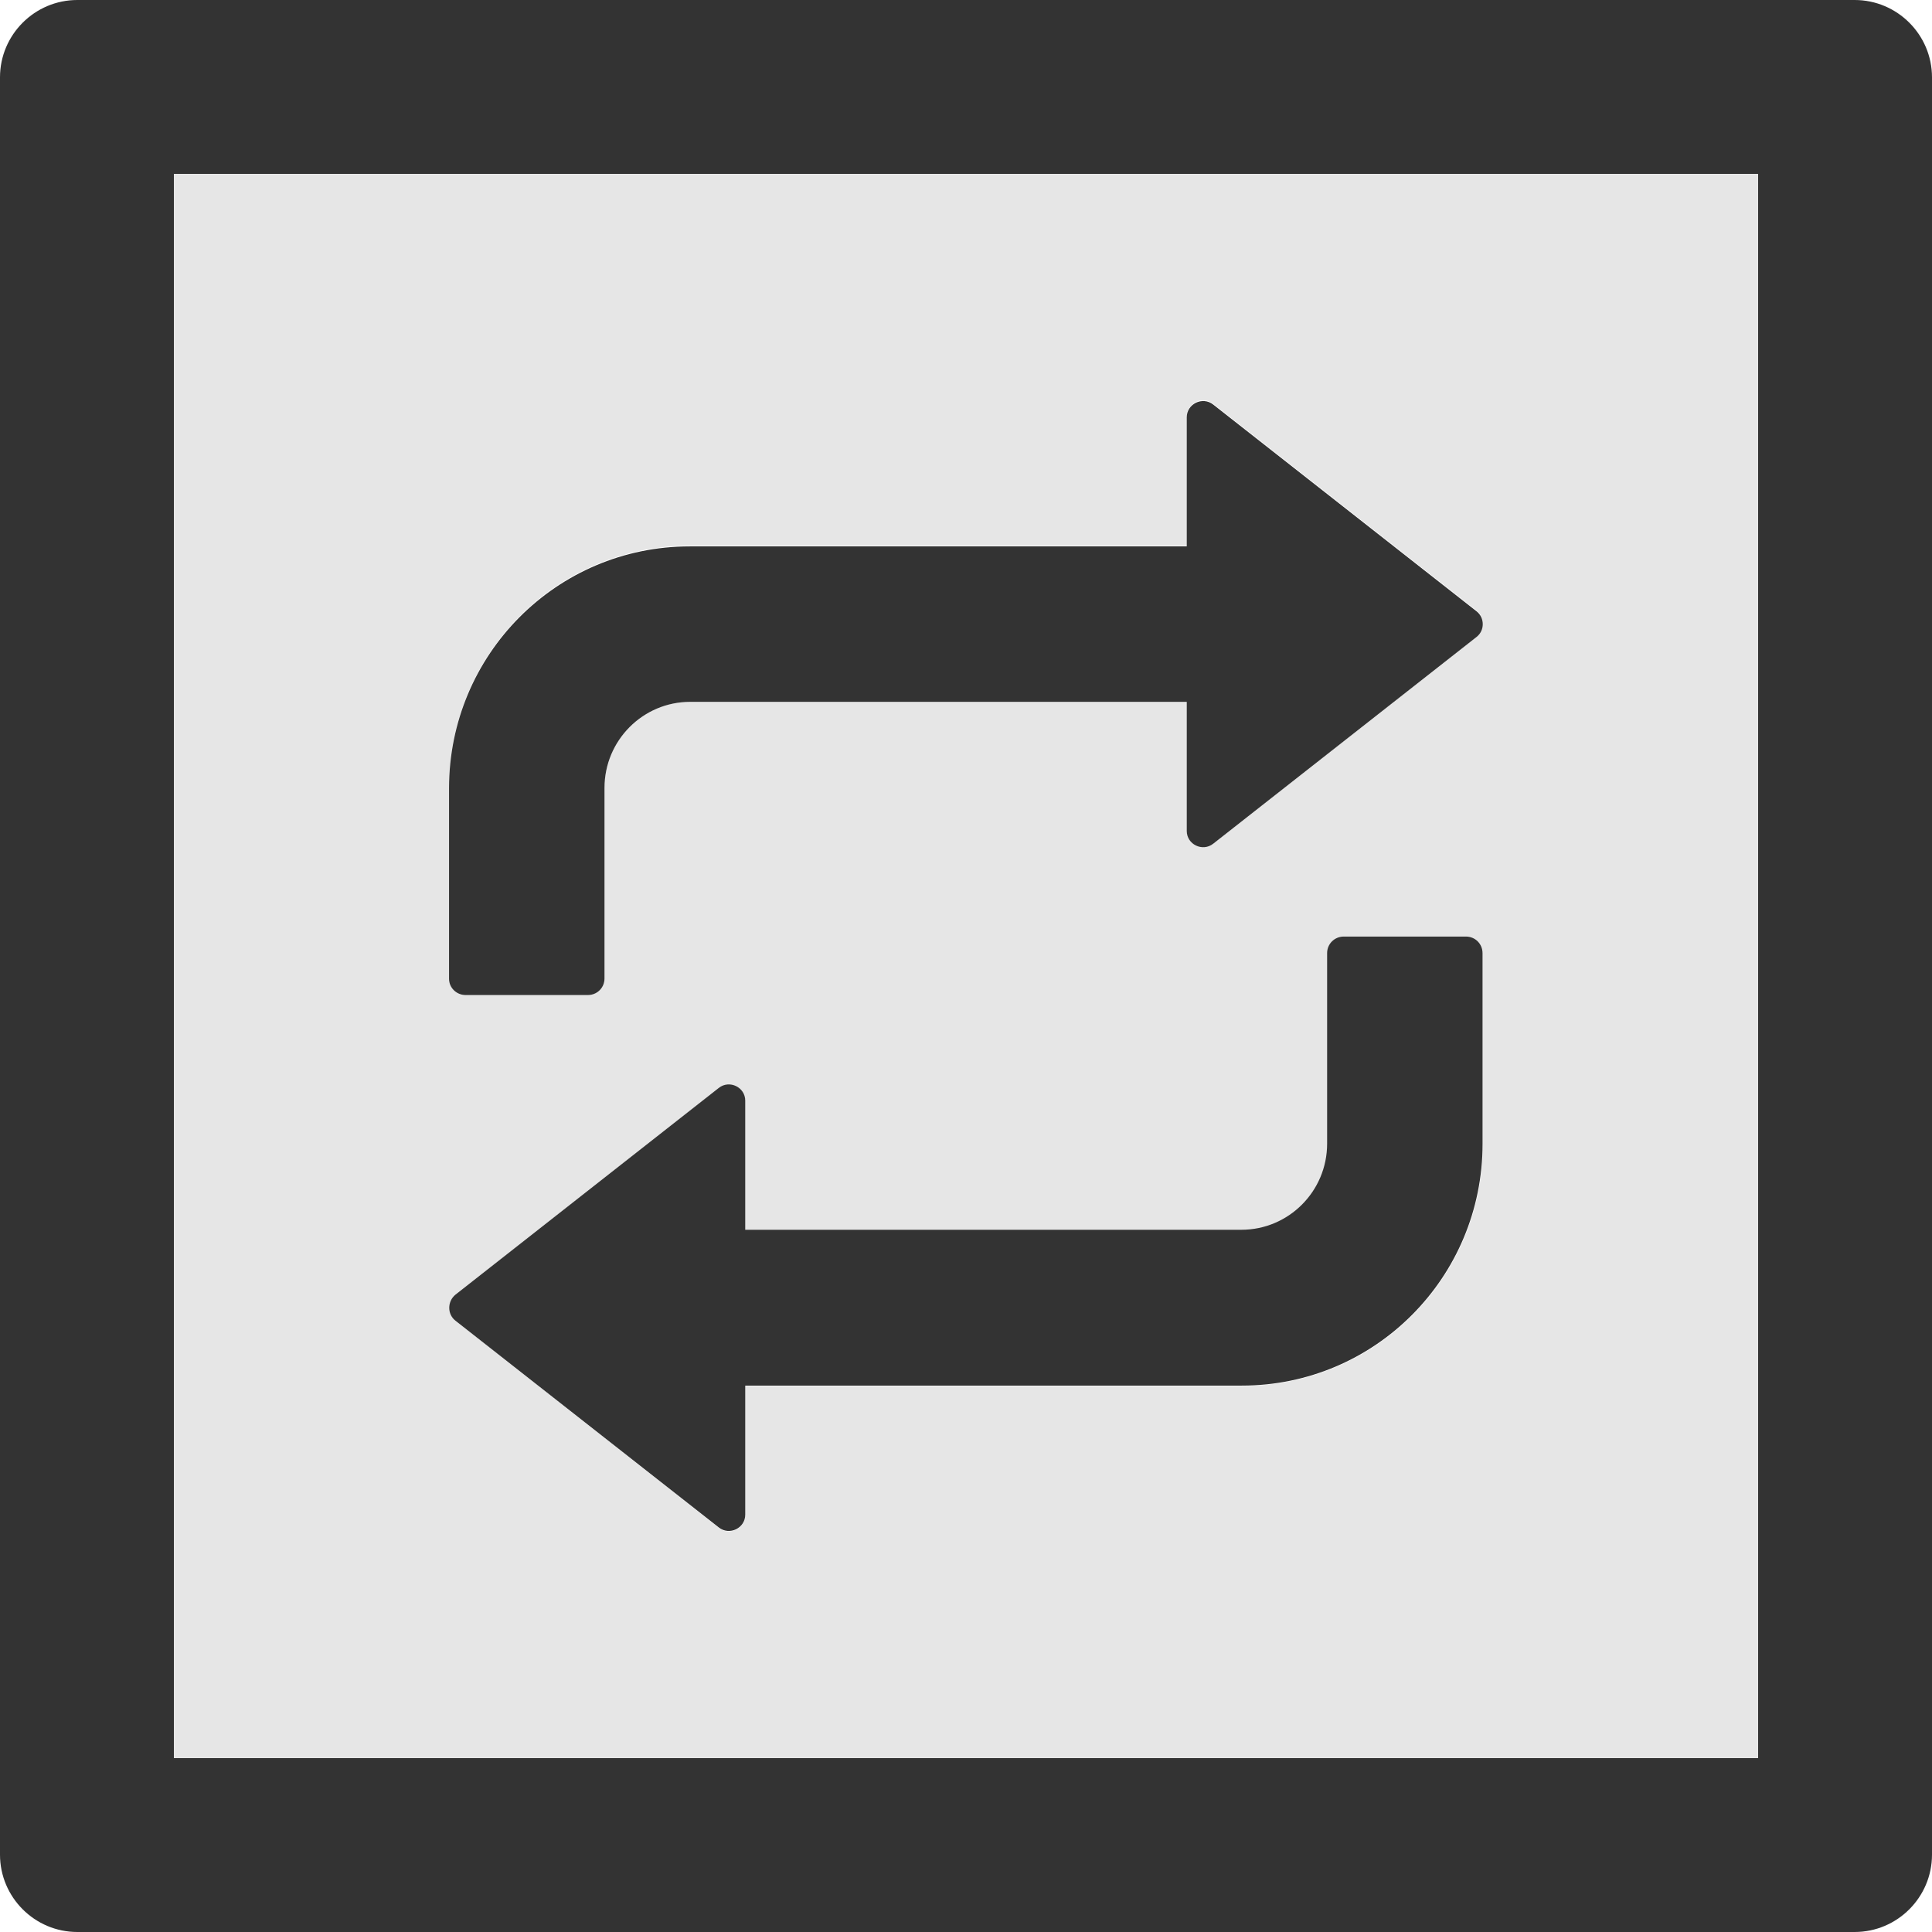
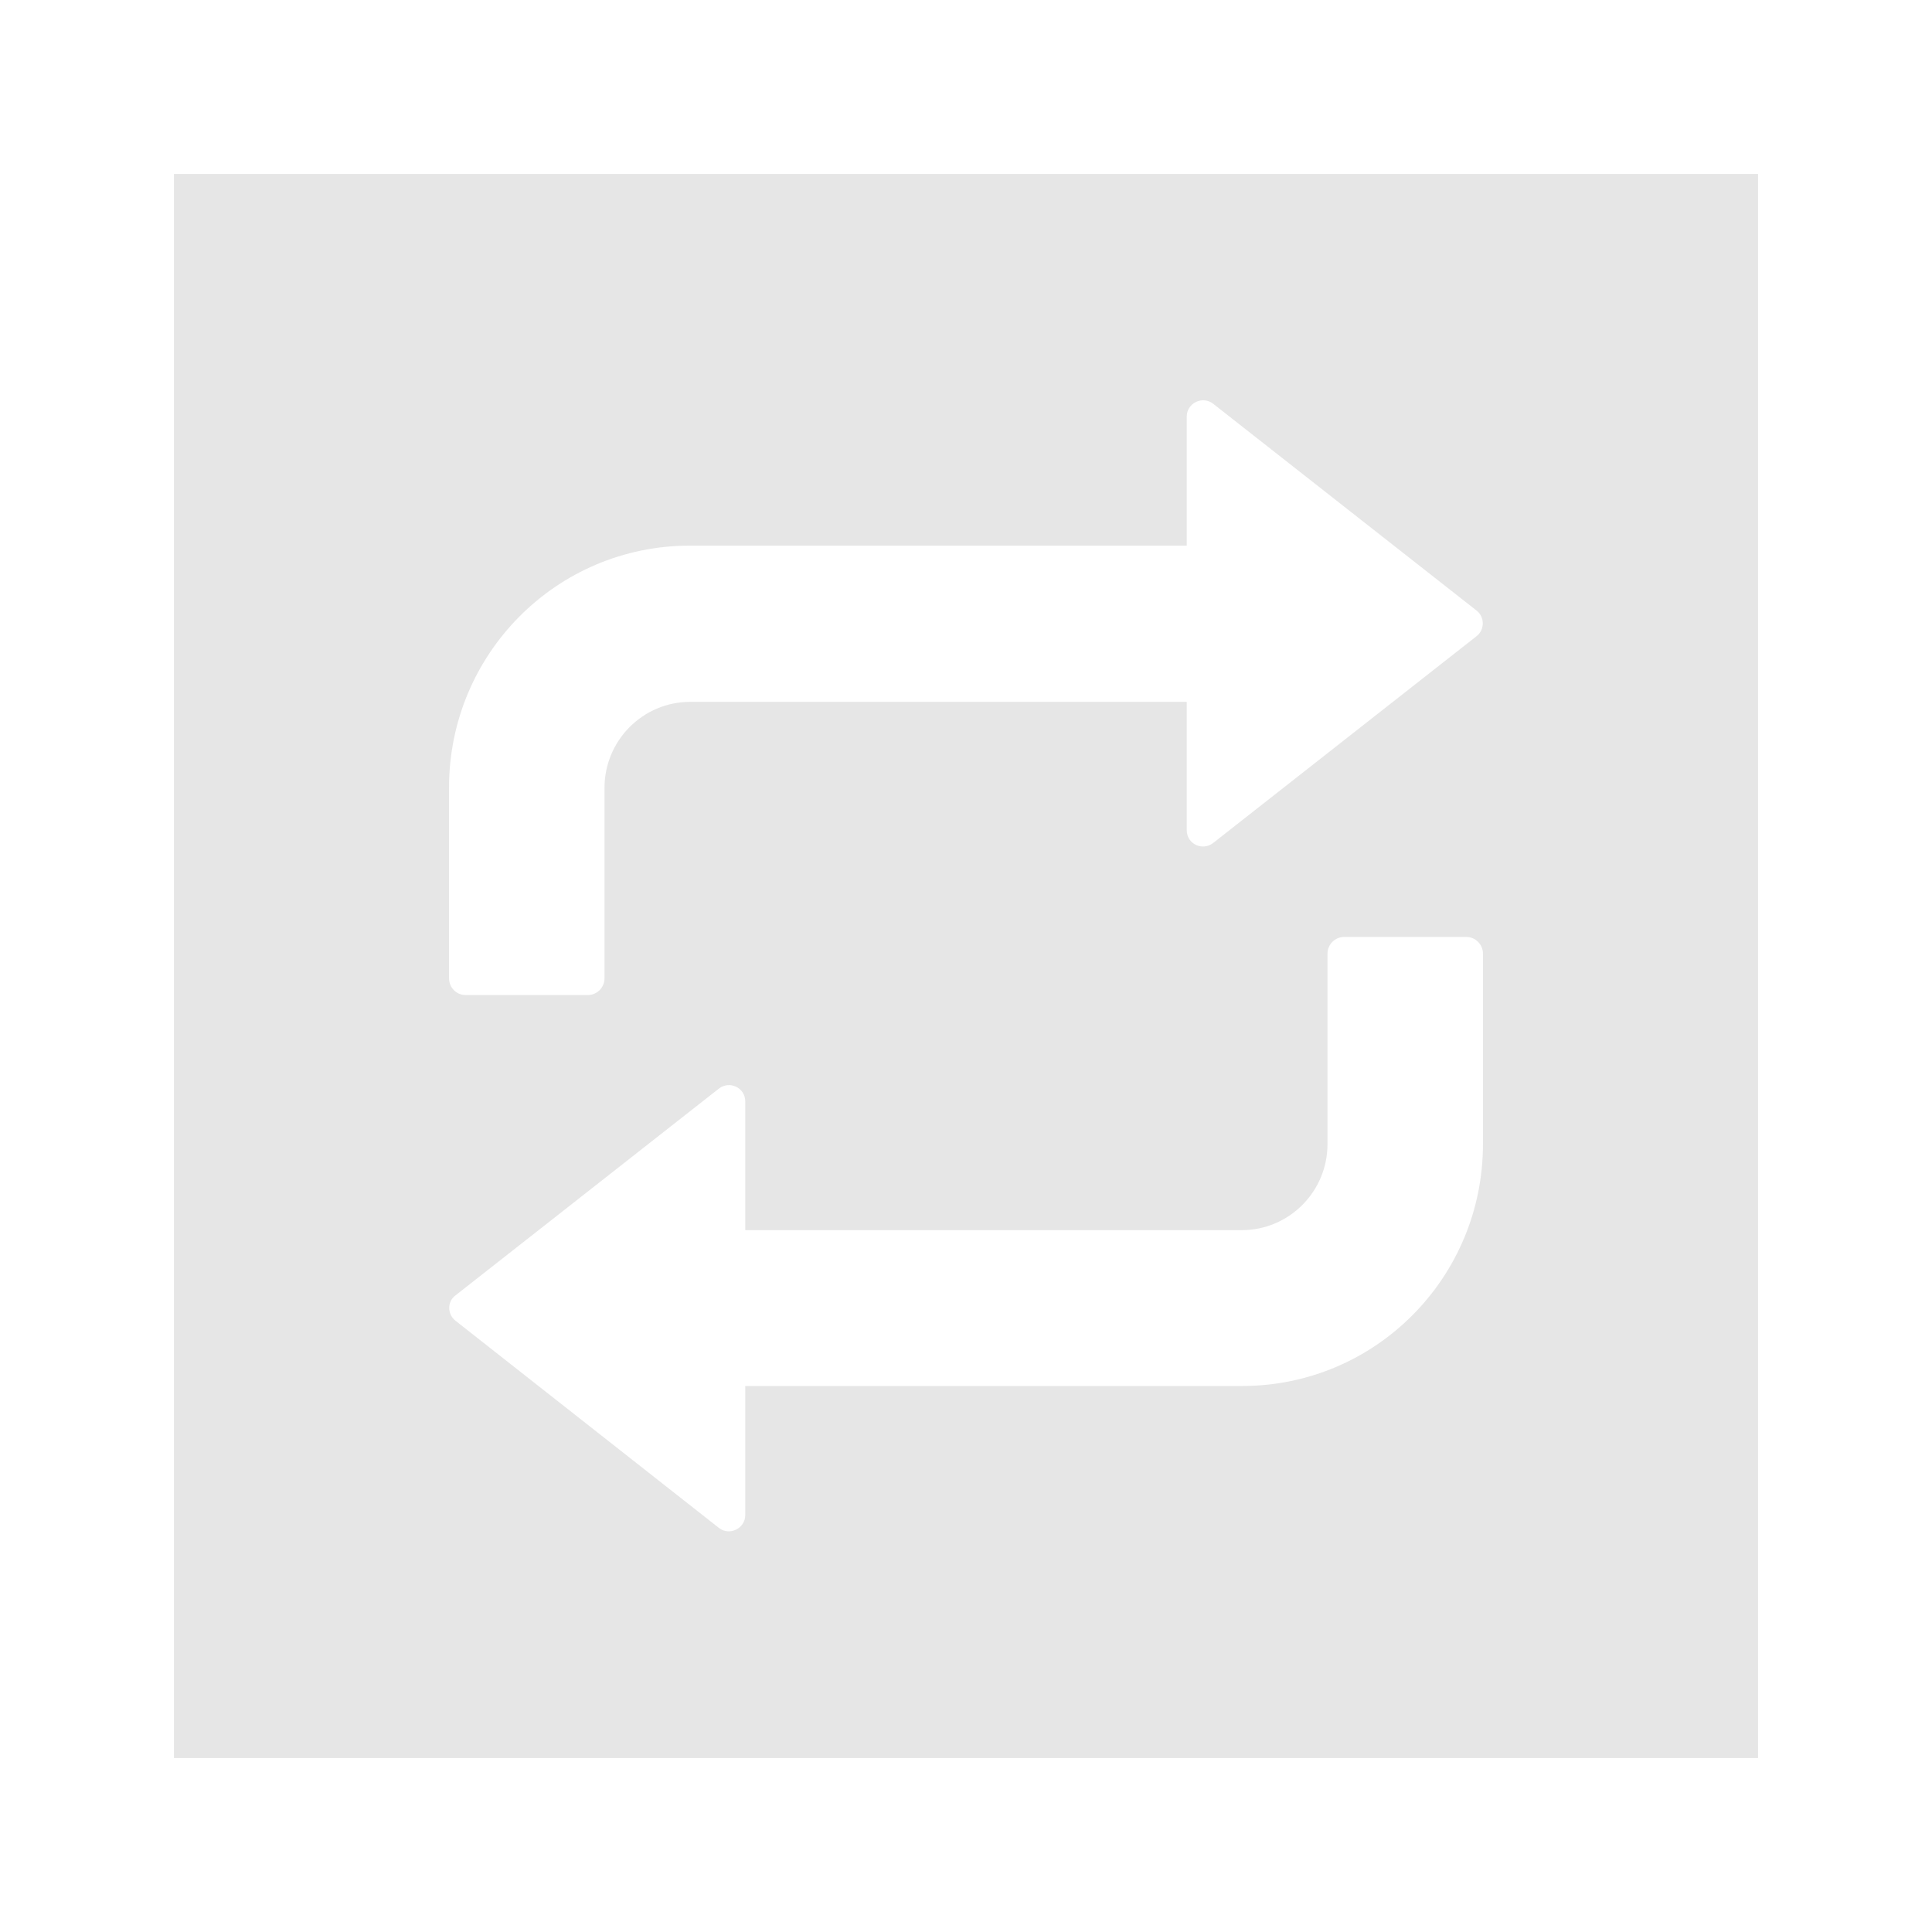
<svg xmlns="http://www.w3.org/2000/svg" version="1.1" id="Layer_1" x="0px" y="0px" viewBox="0 0 512 512" style="enable-background:new 0 0 512 512;" xml:space="preserve">
  <style type="text/css">
	.st0{fill:#333333;}
	.st1{fill:#E6E6E6;}
</style>
  <g>
-     <path class="st0" d="M491.5,0h-471C9.2,0,0,9.2,0,20.5v471C0,502.8,9.2,512,20.5,512h471c11.3,0,20.5-9.2,20.5-20.5v-471   C512,9.2,502.8,0,491.5,0z M465.9,465.9H46.1V46.1h419.8V465.9z" />
    <path class="st1" d="M46.1,465.9h419.8V46.1H46.1V465.9z M119,208.7c0-35.4,28.5-64.1,63.8-64.1h131.7v-34.2c0-3.6,4.2-5.6,7-3.4   l69.8,54.8c2.2,1.7,2.2,5.1,0,6.8l-69.8,54.8c-2.8,2.2-7,0.3-7-3.4V186H182.9c-12.5,0-22.7,10.2-22.7,22.8v50.5   c0,2.4-2,4.4-4.4,4.4h-32.4c-2.4,0-4.4-1.9-4.4-4.5V208.7z M120.7,343.3l69.8-54.8c2.8-2.2,7-0.3,7,3.4V326h131.6   c12.5,0,22.7-10.2,22.7-22.8v-50.5c0-2.4,2-4.4,4.4-4.4h32.4c2.4,0,4.4,2,4.4,4.4v50.5c0,35.4-28.5,64.1-63.8,64.1H197.5v34.2   c0,3.6-4.2,5.6-7,3.4L120.7,350C118.5,348.3,118.5,344.9,120.7,343.3z" />
-     <path class="st0" d="M123.4,263.7h32.4c2.4,0,4.4-1.9,4.4-4.4v-50.5c0-12.6,10.2-22.8,22.7-22.8h131.6v34.2c0,3.6,4.2,5.6,7,3.4   l69.8-54.8c2.2-1.7,2.2-5.1,0-6.8l-69.8-54.8c-2.8-2.2-7-0.2-7,3.4v34.2H182.8c-35.3,0-63.8,28.7-63.8,64.1v50.5   C119,261.8,121,263.7,123.4,263.7z M120.7,350l69.8,54.8c2.8,2.2,7,0.2,7-3.4v-34.2h131.6c35.3,0,63.8-28.7,63.8-64.1v-50.5   c0-2.4-1.9-4.4-4.4-4.4h-32.4c-2.4,0-4.4,1.9-4.4,4.4v50.5c0,12.6-10.2,22.8-22.7,22.8H197.5v-34.2c0-3.6-4.2-5.6-7-3.4l-69.8,54.8   C118.5,344.9,118.5,348.3,120.7,350z" />
  </g>
</svg>